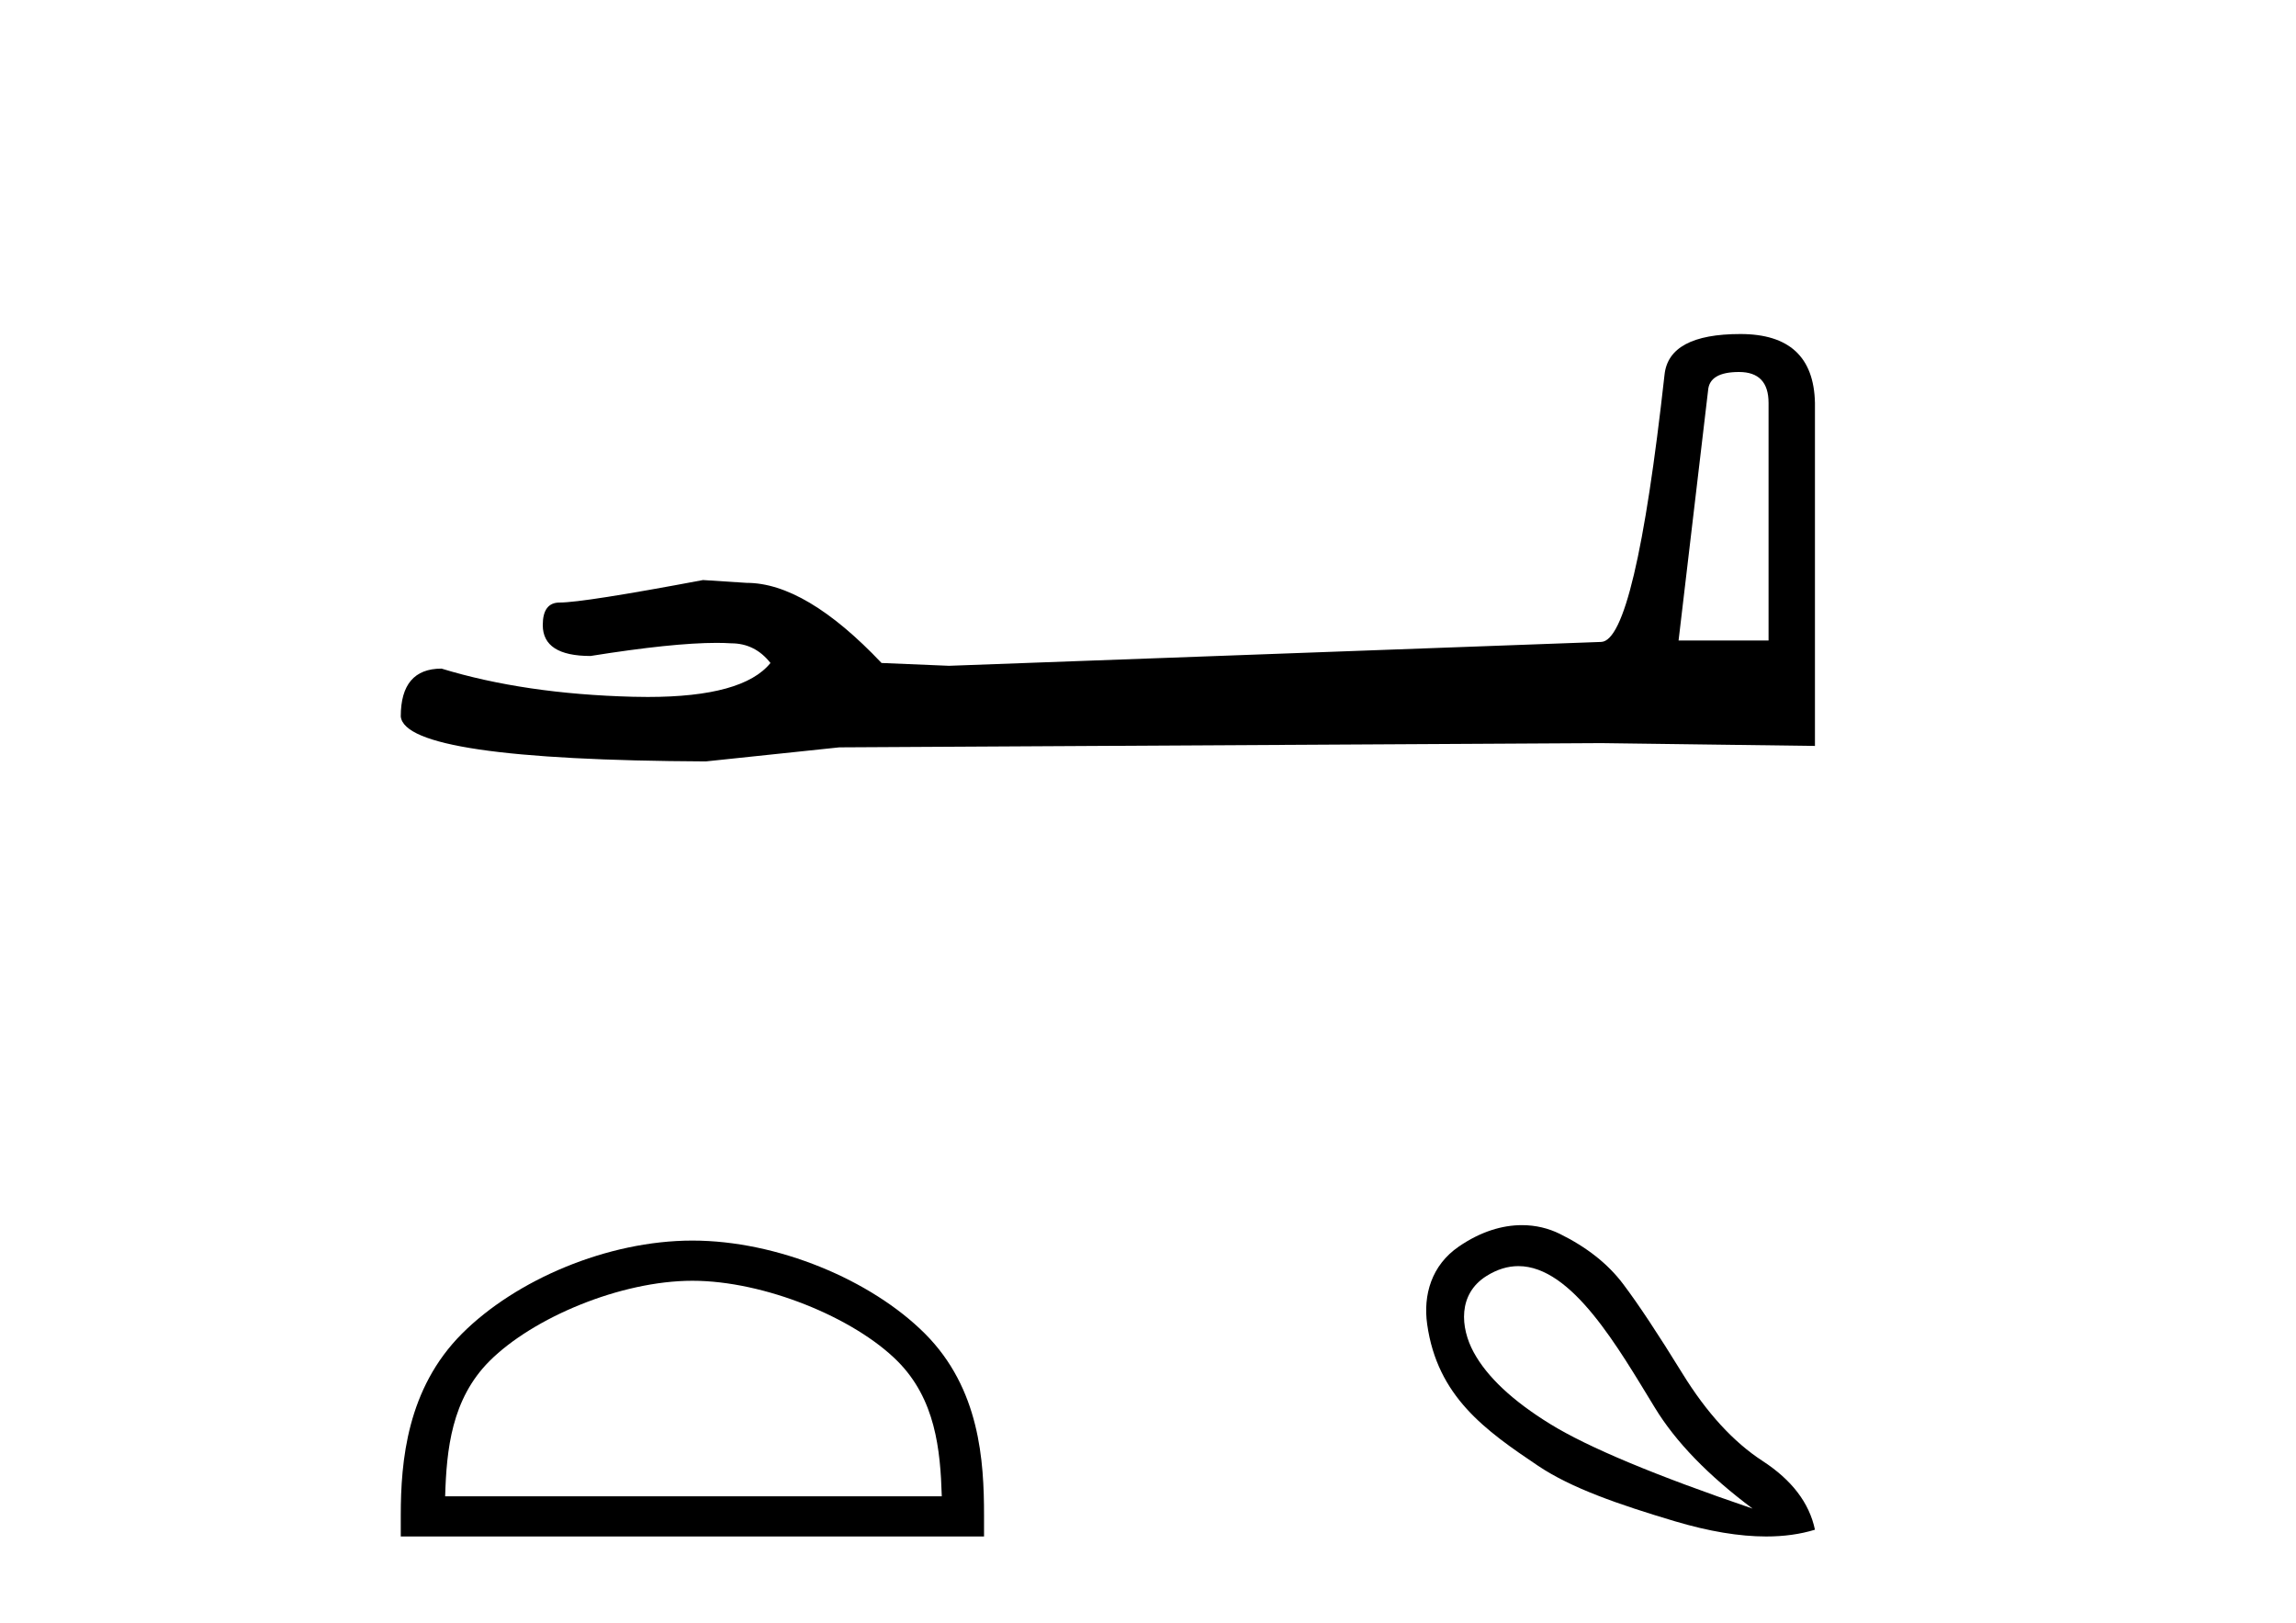
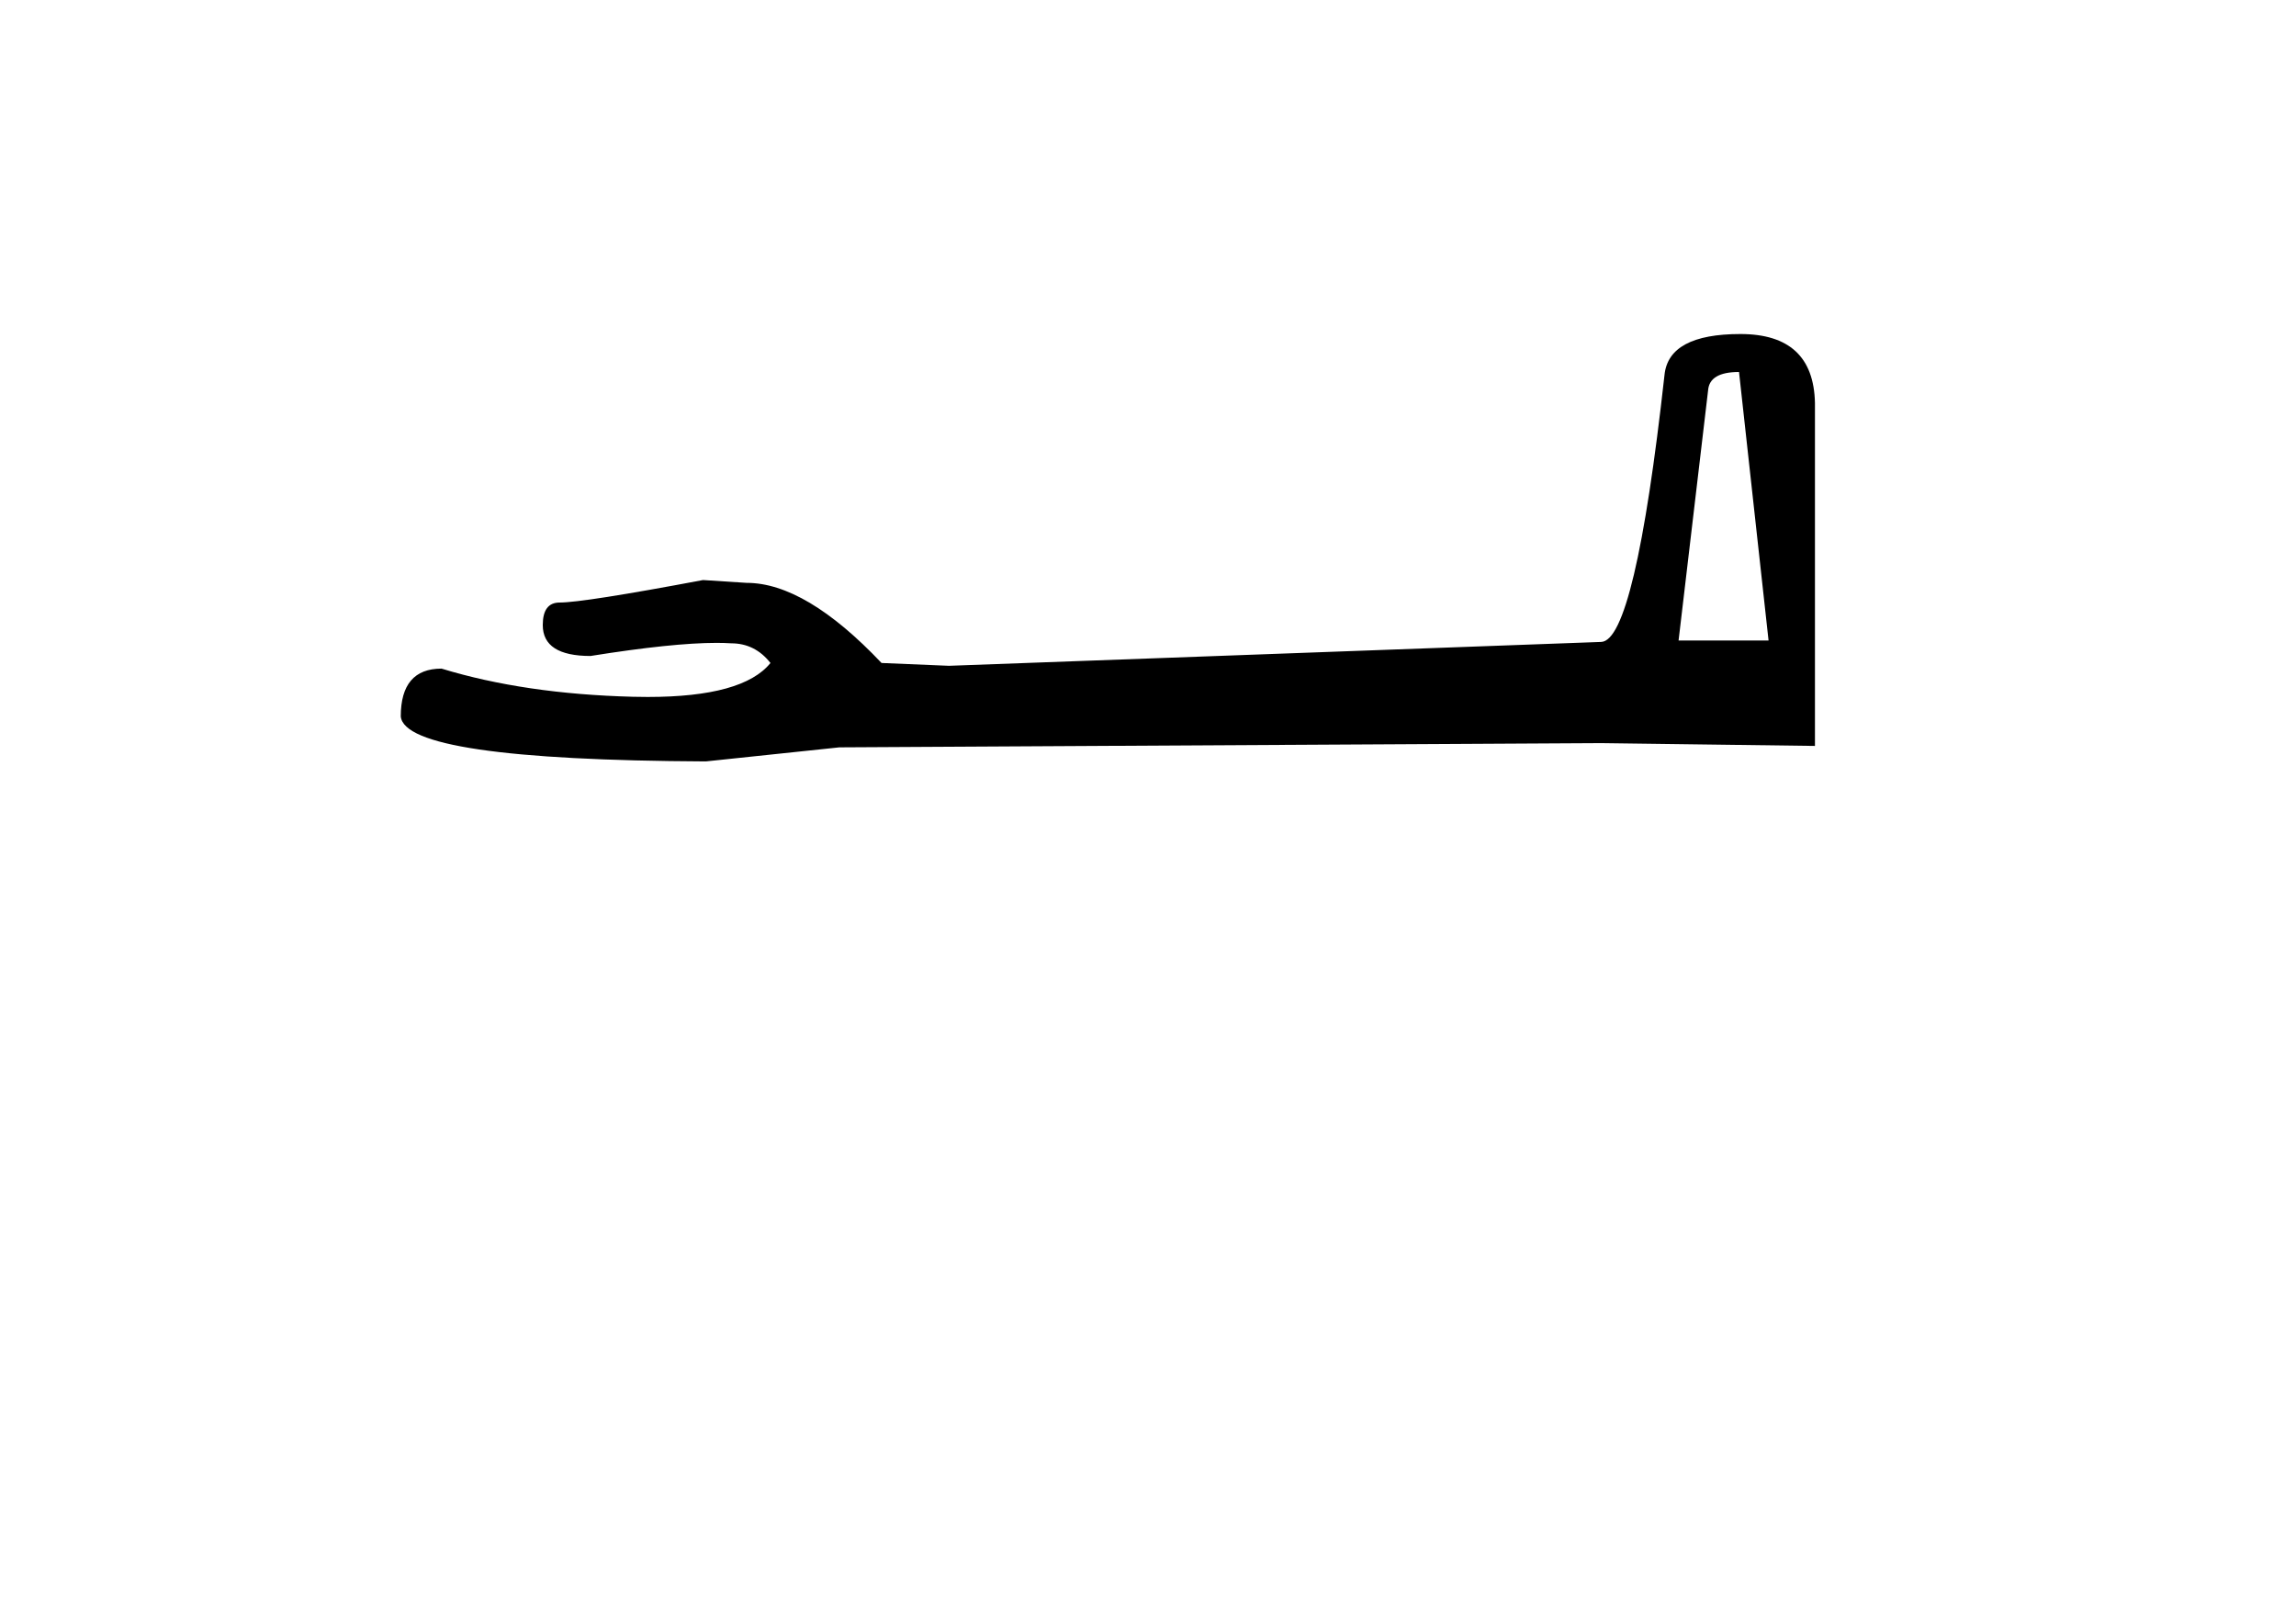
<svg xmlns="http://www.w3.org/2000/svg" width="58.0" height="41.0">
-   <path d="M 43.93 9.396 Q 44.676 9.396 44.676 10.177 L 44.676 16.178 L 42.403 16.178 L 43.149 9.857 Q 43.185 9.396 43.93 9.396 ZM 43.966 8.437 Q 42.155 8.437 42.048 9.467 Q 41.303 16.178 40.45 16.214 L 23.973 16.817 L 22.269 16.746 Q 20.351 14.722 18.86 14.722 Q 18.327 14.687 17.759 14.651 Q 14.741 15.219 14.137 15.219 Q 13.711 15.219 13.711 15.788 Q 13.711 16.569 14.918 16.569 Q 16.991 16.238 18.099 16.238 Q 18.3 16.238 18.469 16.249 Q 19.073 16.249 19.463 16.746 Q 18.771 17.604 16.364 17.604 Q 16.179 17.604 15.983 17.599 Q 13.249 17.528 11.154 16.888 Q 10.124 16.888 10.124 18.096 Q 10.231 19.197 17.83 19.232 L 21.203 18.877 L 40.45 18.77 L 45.848 18.841 L 45.848 10.177 Q 45.812 8.437 43.966 8.437 Z" style="fill:#000000;stroke:none" />
-   <path d="M 17.491 32.35 C 19.304 32.35 21.572 33.281 22.67 34.378 C 23.63 35.339 23.755 36.612 23.791 37.795 L 11.245 37.795 C 11.28 36.612 11.406 35.339 12.366 34.378 C 13.464 33.281 15.679 32.35 17.491 32.35 ZM 17.491 31.335 C 15.341 31.335 13.028 32.329 11.672 33.684 C 10.282 35.075 10.124 36.906 10.124 38.275 L 10.124 38.809 L 24.858 38.809 L 24.858 38.275 C 24.858 36.906 24.754 35.075 23.364 33.684 C 22.008 32.329 19.641 31.335 17.491 31.335 Z" style="fill:#000000;stroke:none" />
-   <path d="M 38.356 31.98 C 39.714 31.98 40.884 34.054 41.804 35.556 C 42.329 36.419 43.152 37.268 44.273 38.105 C 41.817 37.268 40.113 36.556 39.161 35.969 C 38.209 35.382 37.564 34.777 37.226 34.154 C 36.888 33.531 36.826 32.687 37.547 32.232 C 37.823 32.058 38.093 31.98 38.356 31.98 ZM 38.446 30.945 C 37.952 30.945 37.407 31.105 36.853 31.485 C 36.161 31.958 35.948 32.71 36.052 33.447 C 36.31 35.277 37.523 36.129 38.854 37.024 C 39.692 37.586 40.879 37.998 42.311 38.425 C 43.171 38.681 43.939 38.809 44.616 38.809 C 45.067 38.809 45.478 38.752 45.848 38.638 C 45.706 37.962 45.265 37.384 44.527 36.903 C 43.788 36.423 43.112 35.685 42.498 34.688 C 41.884 33.692 41.386 32.94 41.003 32.433 C 40.621 31.925 40.087 31.503 39.402 31.165 C 39.118 31.025 38.795 30.945 38.446 30.945 Z" style="fill:#000000;stroke:none" />
+   <path d="M 43.93 9.396 L 44.676 16.178 L 42.403 16.178 L 43.149 9.857 Q 43.185 9.396 43.93 9.396 ZM 43.966 8.437 Q 42.155 8.437 42.048 9.467 Q 41.303 16.178 40.45 16.214 L 23.973 16.817 L 22.269 16.746 Q 20.351 14.722 18.86 14.722 Q 18.327 14.687 17.759 14.651 Q 14.741 15.219 14.137 15.219 Q 13.711 15.219 13.711 15.788 Q 13.711 16.569 14.918 16.569 Q 16.991 16.238 18.099 16.238 Q 18.3 16.238 18.469 16.249 Q 19.073 16.249 19.463 16.746 Q 18.771 17.604 16.364 17.604 Q 16.179 17.604 15.983 17.599 Q 13.249 17.528 11.154 16.888 Q 10.124 16.888 10.124 18.096 Q 10.231 19.197 17.83 19.232 L 21.203 18.877 L 40.45 18.77 L 45.848 18.841 L 45.848 10.177 Q 45.812 8.437 43.966 8.437 Z" style="fill:#000000;stroke:none" />
</svg>